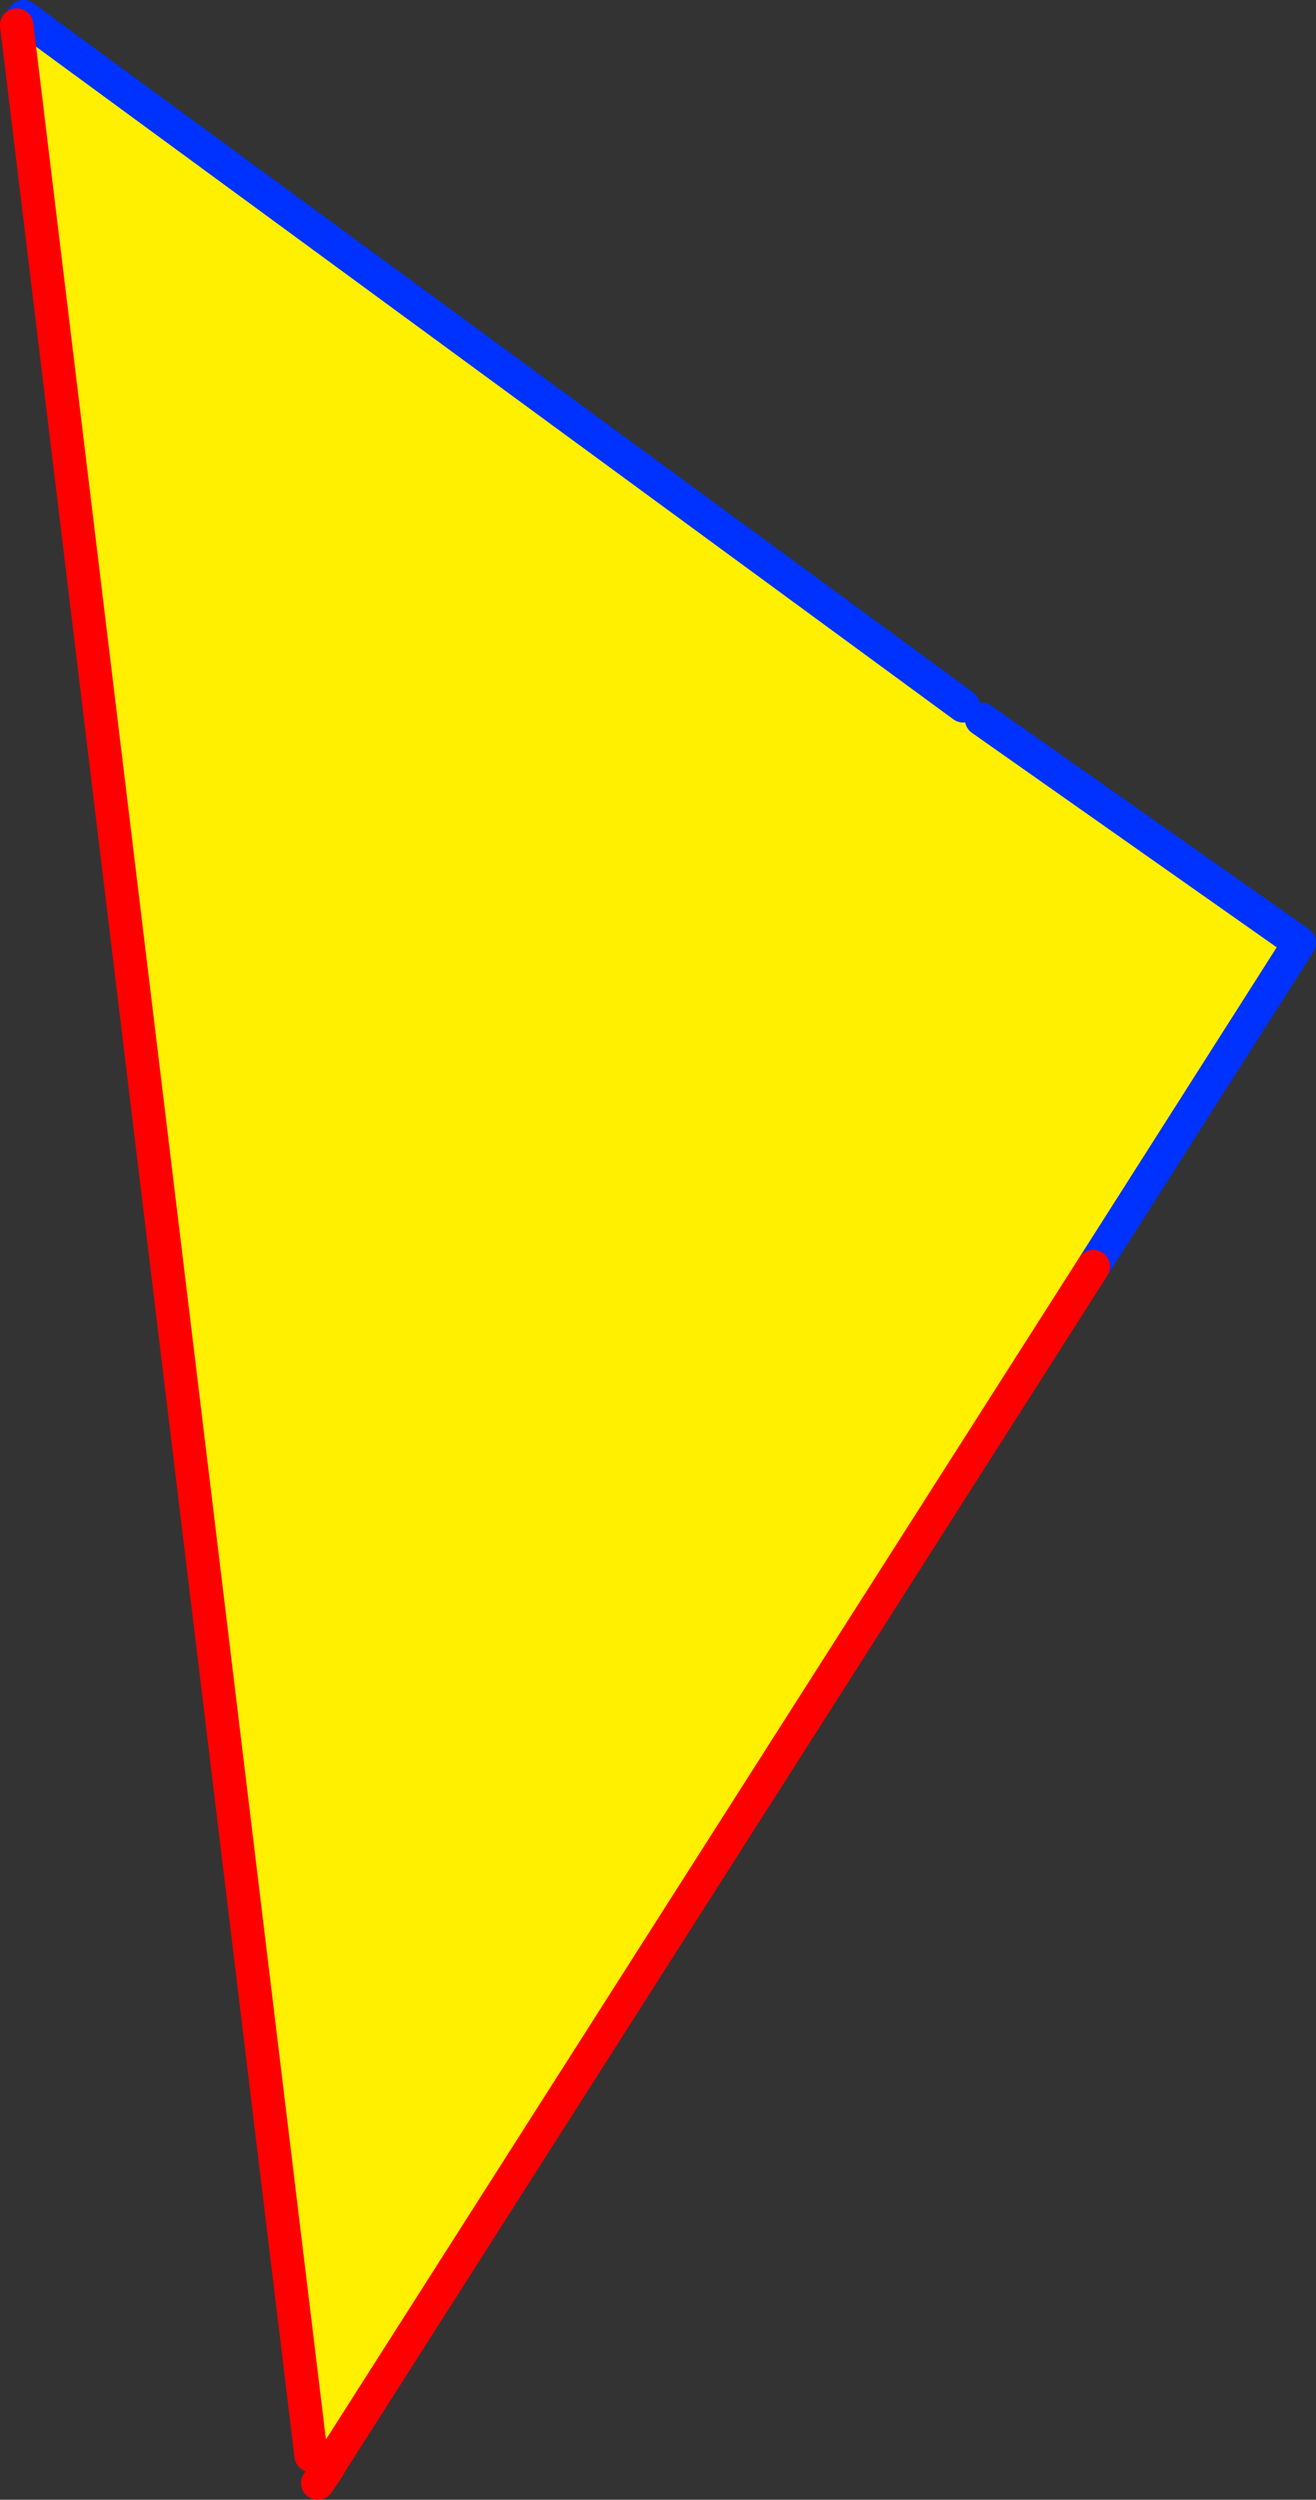
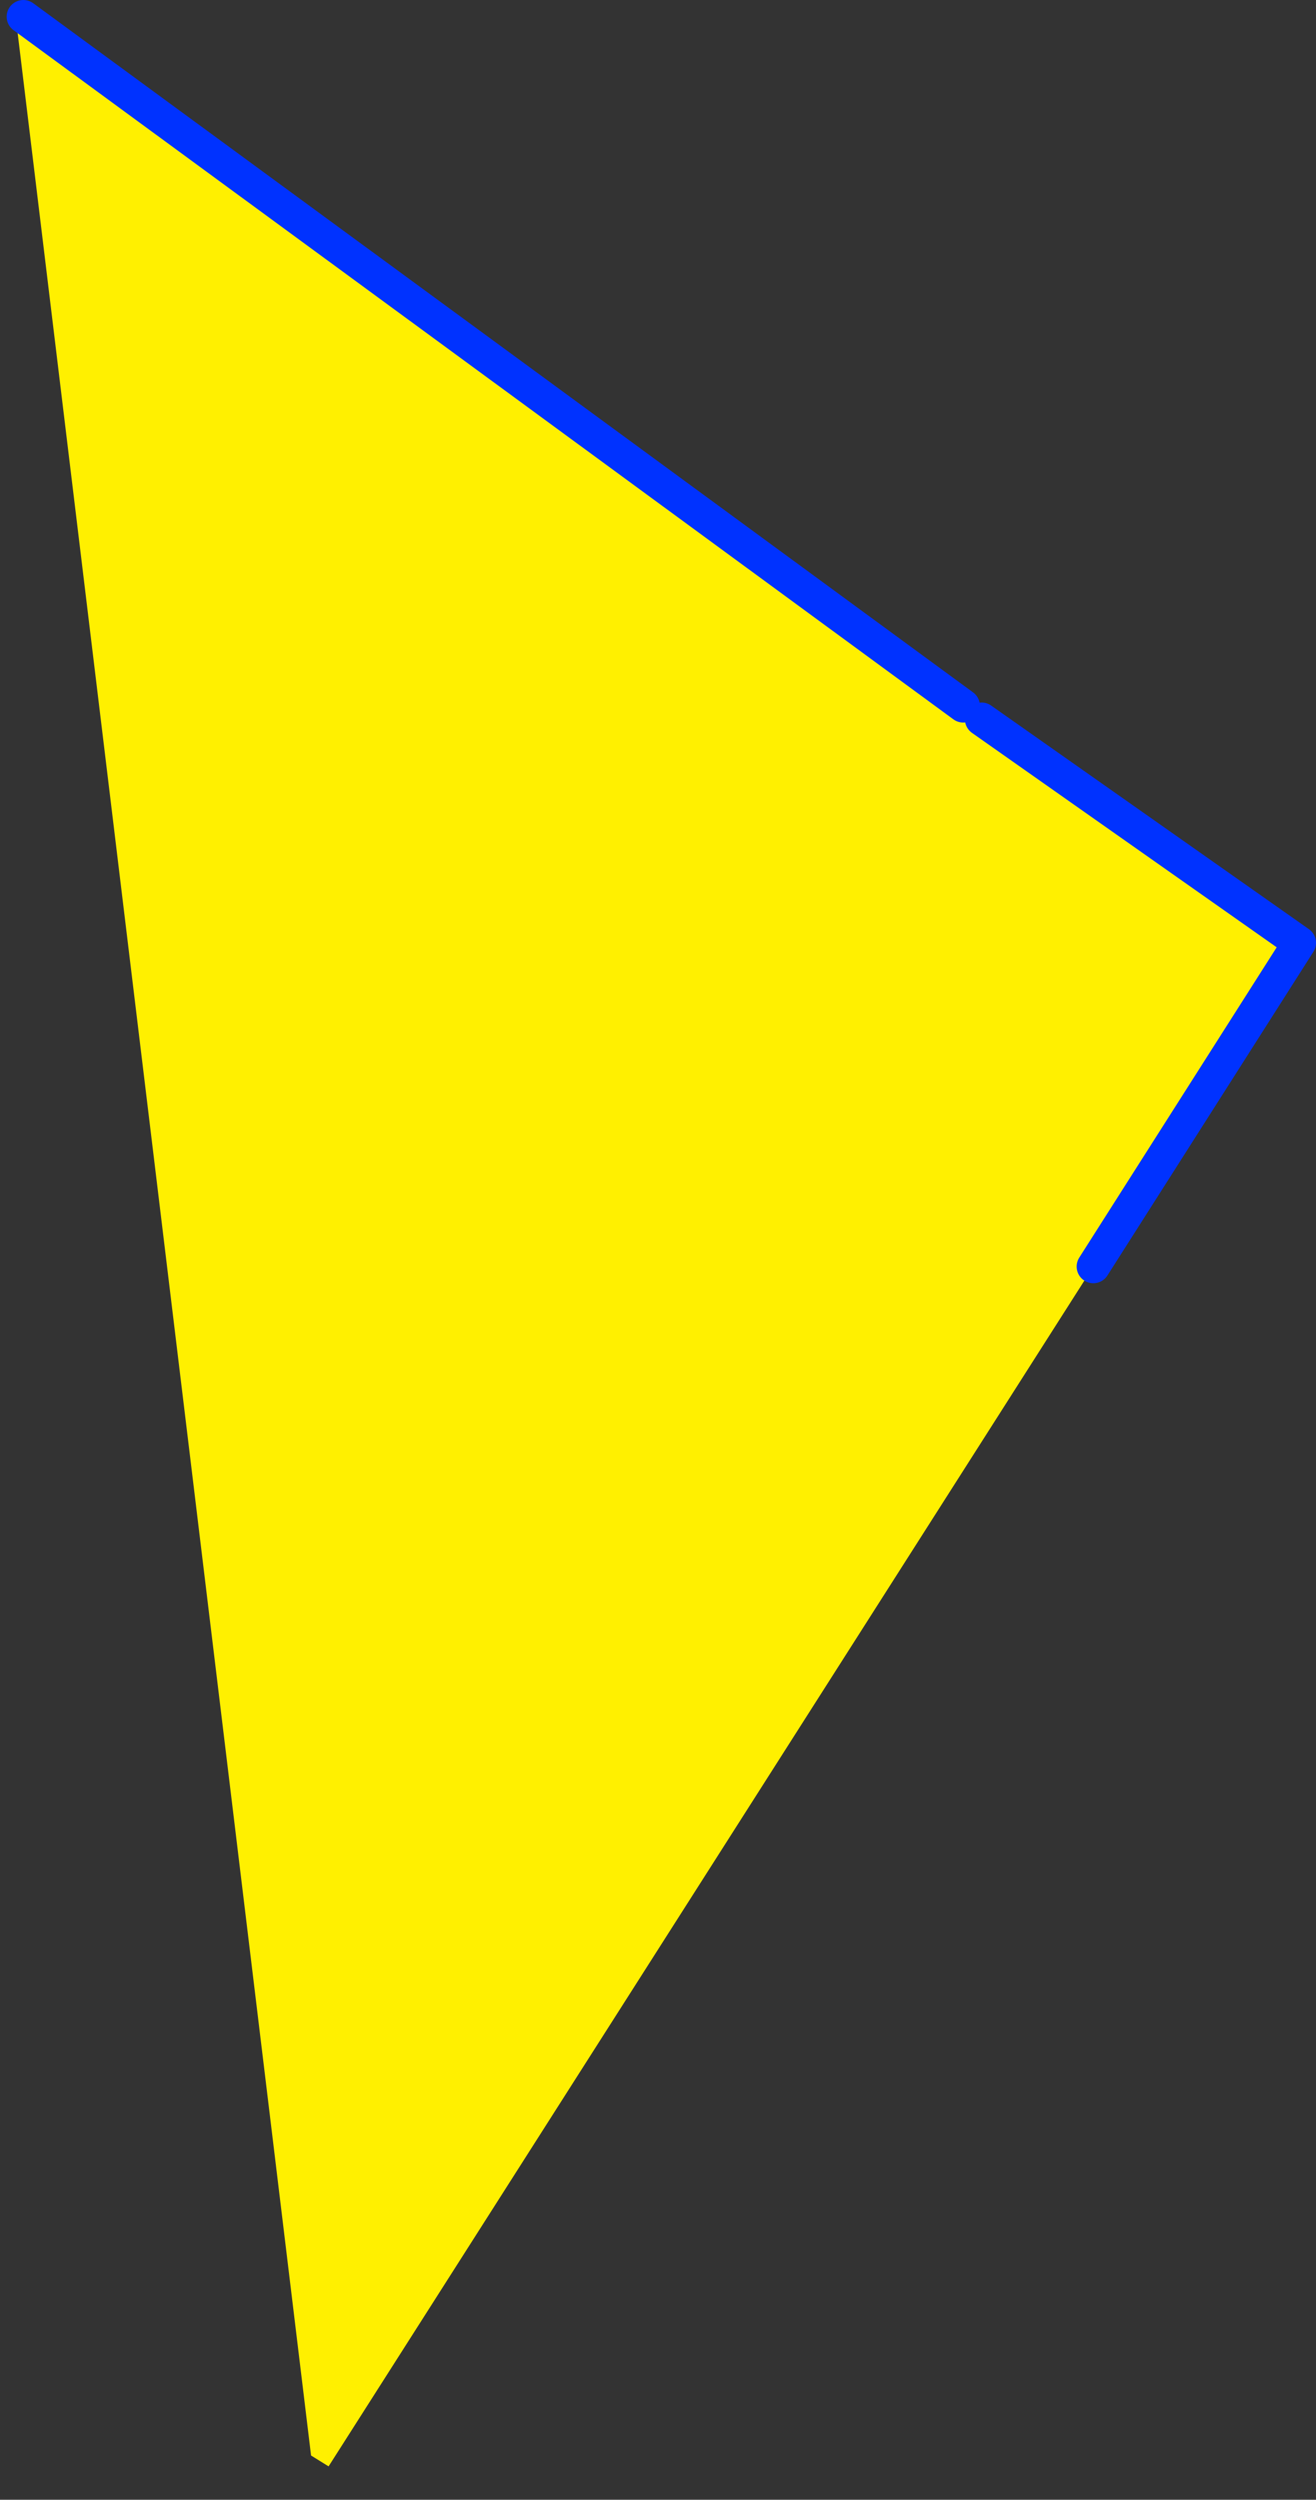
<svg xmlns="http://www.w3.org/2000/svg" height="149.8px" width="78.9px">
  <rect width="100%" height="100%" fill="#333333" stroke="none" />
  <g transform="matrix(1.0, 0.0, 0.0, 1.0, -300.85, -194.15)">
    <path d="M358.6 236.45 L359.7 237.25 378.75 250.65 366.4 270.05 320.55 341.95 319.5 341.3 301.85 195.65 302.25 195.15 358.6 236.45" fill="#fff000" fill-rule="evenodd" stroke="none" />
    <path d="M358.6 236.45 L302.25 195.15 M366.4 270.05 L378.75 250.65 359.7 237.25" fill="none" stroke="#0032ff" stroke-linecap="round" stroke-linejoin="round" stroke-width="2.0" />
-     <path d="M301.85 195.65 L319.5 341.3 M320.55 341.95 L366.4 270.05 M319.9 342.95 L320.55 342.0 320.55 341.95" fill="none" stroke="#ff0000" stroke-linecap="round" stroke-linejoin="round" stroke-width="2.0" />
  </g>
</svg>